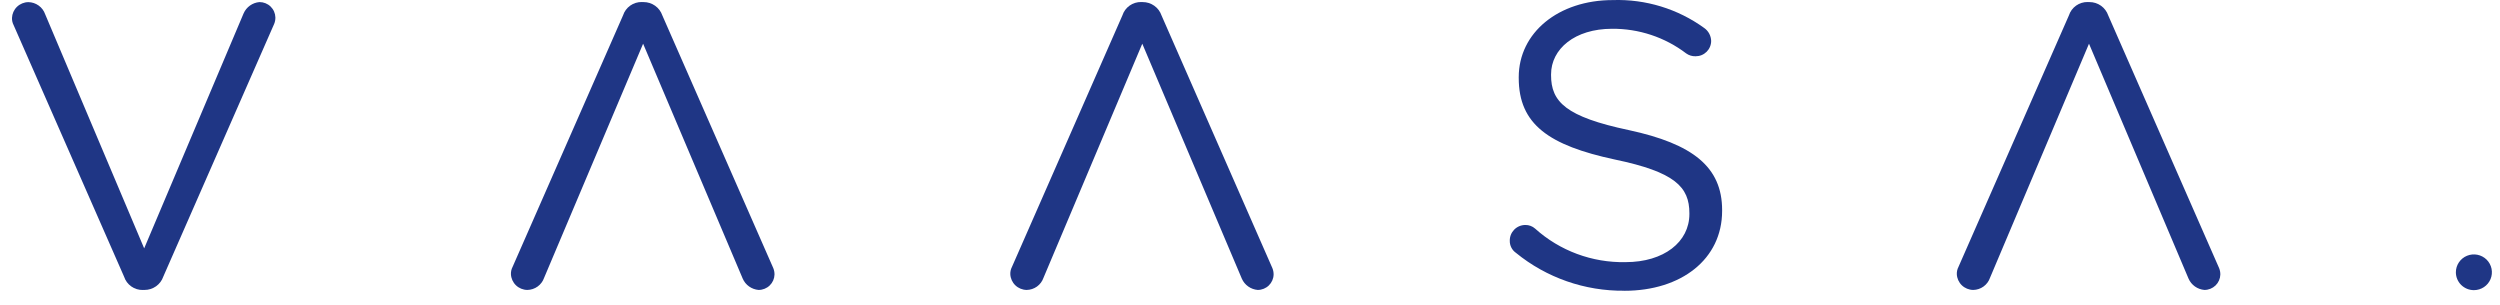
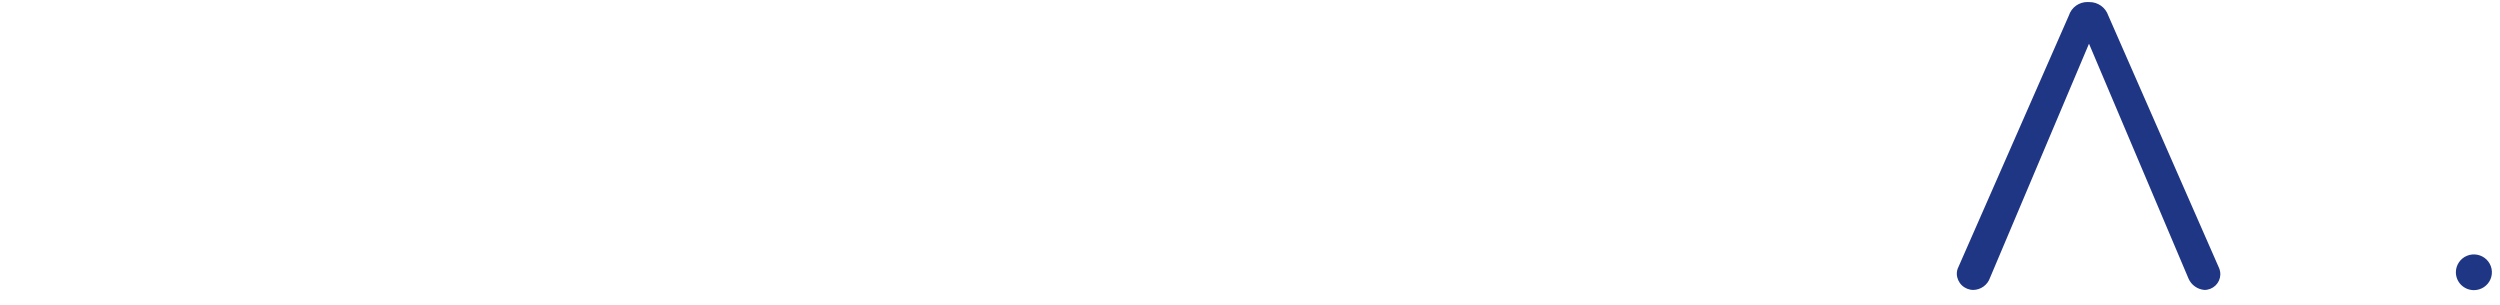
<svg xmlns="http://www.w3.org/2000/svg" width="172" height="21" viewBox="0 0 172 21" fill="none">
-   <path d="M111.754 20.006C115.668 20.006 118.482 17.836 118.482 14.509V14.455C118.482 11.483 116.459 9.899 112.063 8.951C107.726 8.033 106.713 7.006 106.713 5.173V5.118C106.713 3.368 108.346 1.98 110.908 1.98C112.752 1.965 114.548 2.562 116.011 3.676C116.199 3.811 116.428 3.879 116.66 3.871C116.8 3.871 116.939 3.845 117.068 3.792C117.198 3.739 117.315 3.661 117.415 3.563C117.514 3.465 117.593 3.348 117.646 3.22C117.7 3.092 117.728 2.954 117.728 2.815C117.723 2.64 117.677 2.469 117.595 2.315C117.512 2.16 117.394 2.027 117.25 1.926C115.429 0.607 113.216 -0.069 110.963 0.005C107.216 0.005 104.489 2.251 104.489 5.31V5.364C104.489 8.561 106.571 10.004 111.105 10.976C115.245 11.837 116.23 12.867 116.23 14.672V14.726C116.23 16.643 114.484 18.035 111.837 18.035C109.543 18.082 107.316 17.257 105.616 15.728C105.43 15.563 105.19 15.474 104.941 15.478C104.799 15.479 104.658 15.507 104.527 15.562C104.396 15.617 104.277 15.698 104.178 15.799C104.079 15.9 104.001 16.019 103.948 16.15C103.896 16.282 103.87 16.422 103.873 16.563C103.869 16.726 103.906 16.886 103.98 17.032C104.053 17.177 104.162 17.301 104.296 17.395C106.396 19.108 109.038 20.031 111.757 20.002" fill="#1F3685" />
-   <path d="M9.827 19.948H9.94C10.226 19.949 10.504 19.862 10.736 19.697C10.968 19.533 11.143 19.301 11.234 19.033L18.863 1.644C18.921 1.502 18.949 1.351 18.947 1.199C18.939 0.916 18.821 0.648 18.617 0.45C18.412 0.253 18.139 0.143 17.854 0.143C17.617 0.162 17.391 0.245 17.198 0.382C17.006 0.519 16.854 0.705 16.76 0.921L9.919 17.088L3.106 0.978C3.023 0.739 2.868 0.53 2.661 0.382C2.454 0.233 2.206 0.151 1.951 0.147C1.659 0.15 1.379 0.265 1.17 0.466C0.96 0.668 0.837 0.942 0.825 1.231C0.819 1.405 0.858 1.576 0.938 1.73L8.537 19.037C8.625 19.307 8.799 19.541 9.032 19.706C9.265 19.871 9.545 19.957 9.831 19.951" fill="#1F3685" />
-   <path d="M44.162 0.143H44.275C44.561 0.142 44.84 0.23 45.072 0.395C45.304 0.56 45.478 0.793 45.569 1.061L53.202 18.447C53.259 18.588 53.288 18.74 53.286 18.892C53.278 19.174 53.16 19.443 52.955 19.64C52.751 19.837 52.477 19.948 52.192 19.948C51.956 19.928 51.73 19.846 51.537 19.709C51.344 19.572 51.193 19.386 51.099 19.17L44.246 3.007L37.434 19.116C37.351 19.356 37.195 19.564 36.989 19.713C36.782 19.862 36.534 19.944 36.279 19.948C35.986 19.944 35.707 19.83 35.497 19.628C35.288 19.426 35.164 19.152 35.152 18.863C35.146 18.69 35.185 18.518 35.265 18.364L42.865 1.058C42.953 0.787 43.126 0.552 43.359 0.386C43.592 0.221 43.872 0.134 44.159 0.139" fill="#1F3685" />
-   <path d="M78.505 0.143H78.618C78.903 0.142 79.182 0.23 79.414 0.395C79.647 0.56 79.821 0.793 79.912 1.061L87.54 18.447C87.598 18.588 87.626 18.74 87.624 18.892C87.617 19.174 87.498 19.443 87.294 19.64C87.09 19.837 86.816 19.948 86.531 19.948C86.295 19.928 86.068 19.846 85.876 19.709C85.683 19.572 85.532 19.386 85.437 19.17L78.589 3.007L71.791 19.116C71.708 19.356 71.552 19.564 71.346 19.713C71.139 19.862 70.891 19.944 70.635 19.948C70.343 19.944 70.064 19.83 69.854 19.628C69.645 19.426 69.521 19.152 69.509 18.863C69.503 18.69 69.542 18.518 69.622 18.364L77.222 1.058C77.309 0.787 77.483 0.552 77.716 0.386C77.949 0.221 78.229 0.134 78.516 0.139" fill="#1F3685" />
  <path d="M143.639 0.143H143.752C144.038 0.142 144.317 0.23 144.549 0.395C144.781 0.56 144.955 0.793 145.046 1.061L152.675 18.447C152.733 18.588 152.761 18.74 152.759 18.892C152.751 19.174 152.633 19.443 152.429 19.64C152.224 19.837 151.951 19.948 151.666 19.948C151.429 19.928 151.203 19.846 151.01 19.709C150.818 19.572 150.666 19.386 150.572 19.17L143.723 3.007L136.911 19.116C136.828 19.356 136.672 19.564 136.466 19.713C136.259 19.862 136.011 19.944 135.755 19.948C135.463 19.944 135.184 19.83 134.974 19.628C134.765 19.426 134.641 19.152 134.629 18.863C134.623 18.69 134.662 18.518 134.742 18.364L142.342 1.058C142.429 0.787 142.603 0.552 142.836 0.386C143.069 0.221 143.349 0.134 143.636 0.139" fill="#1F3685" />
  <path d="M170.204 19.962C170.449 19.962 170.688 19.89 170.892 19.755C171.096 19.62 171.255 19.428 171.349 19.203C171.442 18.979 171.467 18.732 171.419 18.493C171.371 18.255 171.253 18.035 171.08 17.863C170.907 17.692 170.686 17.575 170.445 17.527C170.205 17.48 169.956 17.504 169.729 17.597C169.503 17.69 169.309 17.848 169.173 18.05C169.037 18.252 168.964 18.49 168.964 18.733C168.964 19.059 169.095 19.372 169.327 19.602C169.56 19.833 169.875 19.962 170.204 19.962Z" fill="#1F3685" />
</svg>